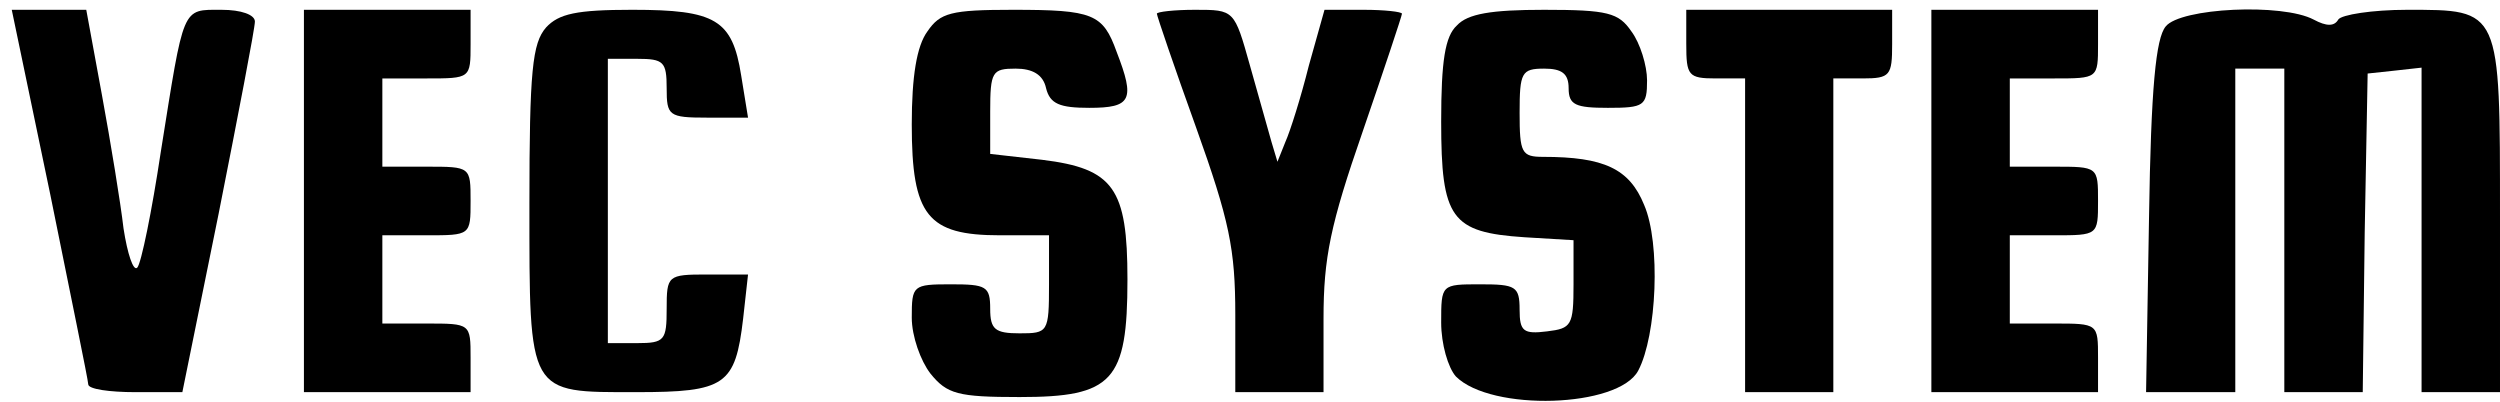
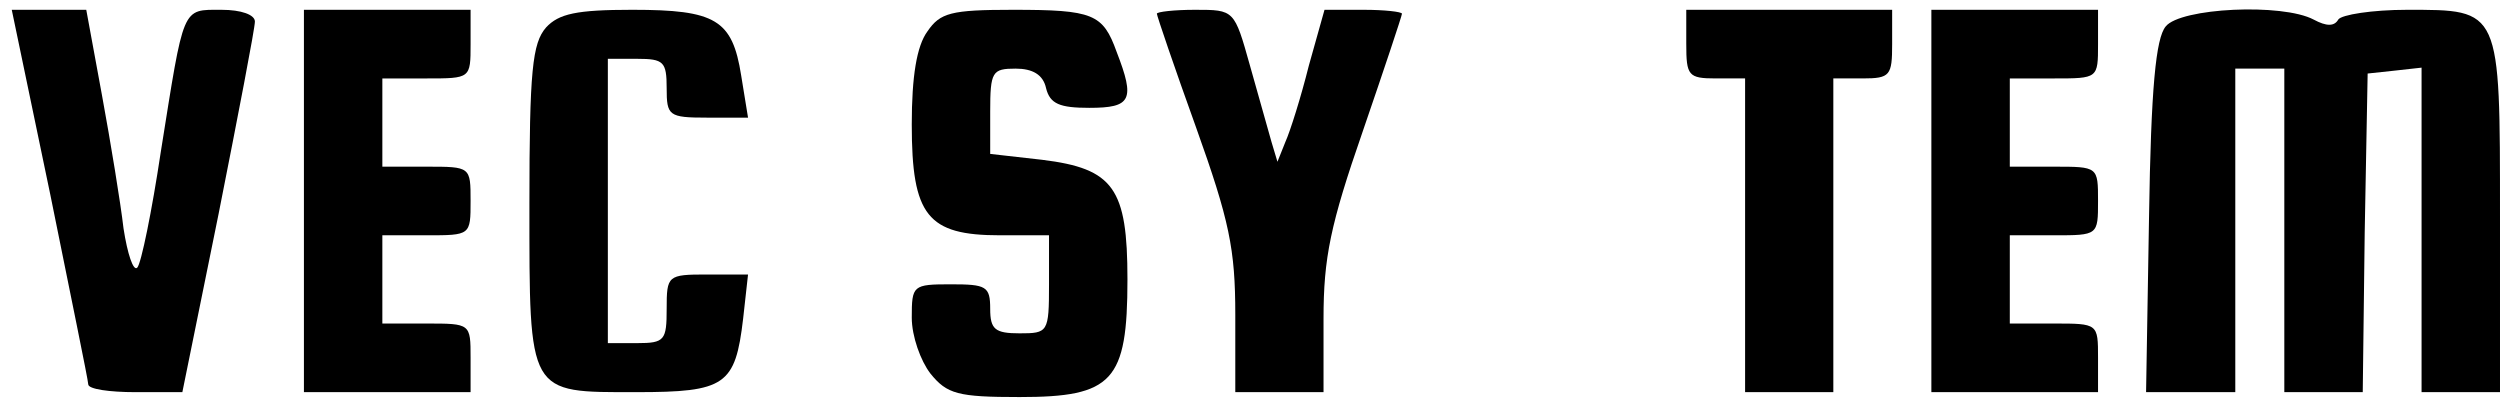
<svg xmlns="http://www.w3.org/2000/svg" version="1.0" width="255pt" height="41pt" viewBox="0 0 255 41" preserveAspectRatio="xMidYMid meet">
  <g transform="translate(0,41) scale(0.1,-0.1)" fill="#000000" stroke="none">
    <path d="M51 213 c21 -104 39 -191 39 -195 0 -5 22 -8 48 -8 l48 0 37 182 c20 101 37 189 37 196 0 7 -14 12 -34 12 -41 0 -38 5 -62 -145 -9 -60 -20 -114 -24 -118 -4 -4 -10 14 -14 40 -3 26 -13 87 -22 136 l-16 87 -38 0 -38 0 39 -187z" />
    <path d="M310 205 l0 -195 85 0 85 0 0 35 c0 35 0 35 -45 35 l-45 0 0 45 0 45 45 0 c45 0 45 0 45 35 0 35 0 35 -45 35 l-45 0 0 45 0 45 45 0 c45 0 45 0 45 35 l0 35 -85 0 -85 0 0 -195z" />
    <path d="M557 382 c-14 -16 -17 -44 -17 -180 0 -196 -2 -192 109 -192 91 0 101 7 109 75 l5 45 -42 0 c-40 0 -41 -1 -41 -35 0 -32 -2 -35 -30 -35 l-30 0 0 145 0 145 30 0 c27 0 30 -3 30 -30 0 -28 2 -30 41 -30 l42 0 -7 43 c-9 57 -26 67 -111 67 -57 0 -75 -4 -88 -18z" />
    <path d="M946 378 c-11 -15 -16 -46 -16 -95 0 -93 16 -113 90 -113 l50 0 0 -50 c0 -49 -1 -50 -30 -50 -25 0 -30 4 -30 25 0 23 -4 25 -40 25 -39 0 -40 -1 -40 -34 0 -19 9 -44 19 -57 17 -21 28 -24 91 -24 95 0 110 16 110 120 0 93 -14 113 -87 122 l-53 6 0 43 c0 41 2 44 26 44 17 0 28 -6 31 -20 4 -16 14 -20 44 -20 43 0 47 8 28 57 -14 39 -24 43 -106 43 -63 0 -74 -3 -87 -22z" />
    <path d="M1180 396 c0 -2 18 -55 40 -116 34 -95 40 -124 40 -191 l0 -79 45 0 45 0 0 75 c0 62 7 96 40 191 22 64 40 118 40 120 0 2 -18 4 -39 4 l-40 0 -16 -57 c-8 -32 -19 -67 -24 -78 l-8 -20 -6 20 c-3 11 -13 46 -22 78 -16 57 -16 57 -56 57 -21 0 -39 -2 -39 -4z" />
-     <path d="M1486 384 c-12 -11 -16 -36 -16 -98 0 -99 10 -113 85 -118 l50 -3 0 -45 c0 -42 -2 -45 -27 -48 -24 -3 -28 0 -28 22 0 24 -4 26 -40 26 -40 0 -40 0 -40 -39 0 -22 7 -46 15 -55 36 -36 166 -32 186 6 19 36 23 130 6 169 -15 37 -41 49 -103 49 -22 0 -24 4 -24 45 0 41 2 45 25 45 18 0 25 -5 25 -20 0 -17 7 -20 40 -20 37 0 40 2 40 28 0 15 -7 38 -16 50 -13 19 -24 22 -89 22 -54 0 -78 -4 -89 -16z" />
    <path d="M1720 365 c0 -32 2 -35 30 -35 l30 0 0 -160 0 -160 45 0 45 0 0 160 0 160 30 0 c28 0 30 3 30 35 l0 35 -105 0 -105 0 0 -35z" />
    <path d="M1970 205 l0 -195 85 0 85 0 0 35 c0 35 0 35 -45 35 l-45 0 0 45 0 45 45 0 c45 0 45 0 45 35 0 35 0 35 -45 35 l-45 0 0 45 0 45 45 0 c45 0 45 0 45 35 l0 35 -85 0 -85 0 0 -195z" />
    <path d="M2209 383 c-10 -12 -15 -62 -17 -195 l-3 -178 45 0 46 0 0 165 0 165 25 0 25 0 0 -165 0 -165 40 0 40 0 2 163 3 162 28 3 27 3 0 -165 0 -166 40 0 40 0 0 179 c0 213 1 211 -95 211 -35 0 -67 -5 -70 -10 -4 -7 -12 -7 -25 0 -32 17 -136 12 -151 -7z" />
  </g>
</svg>